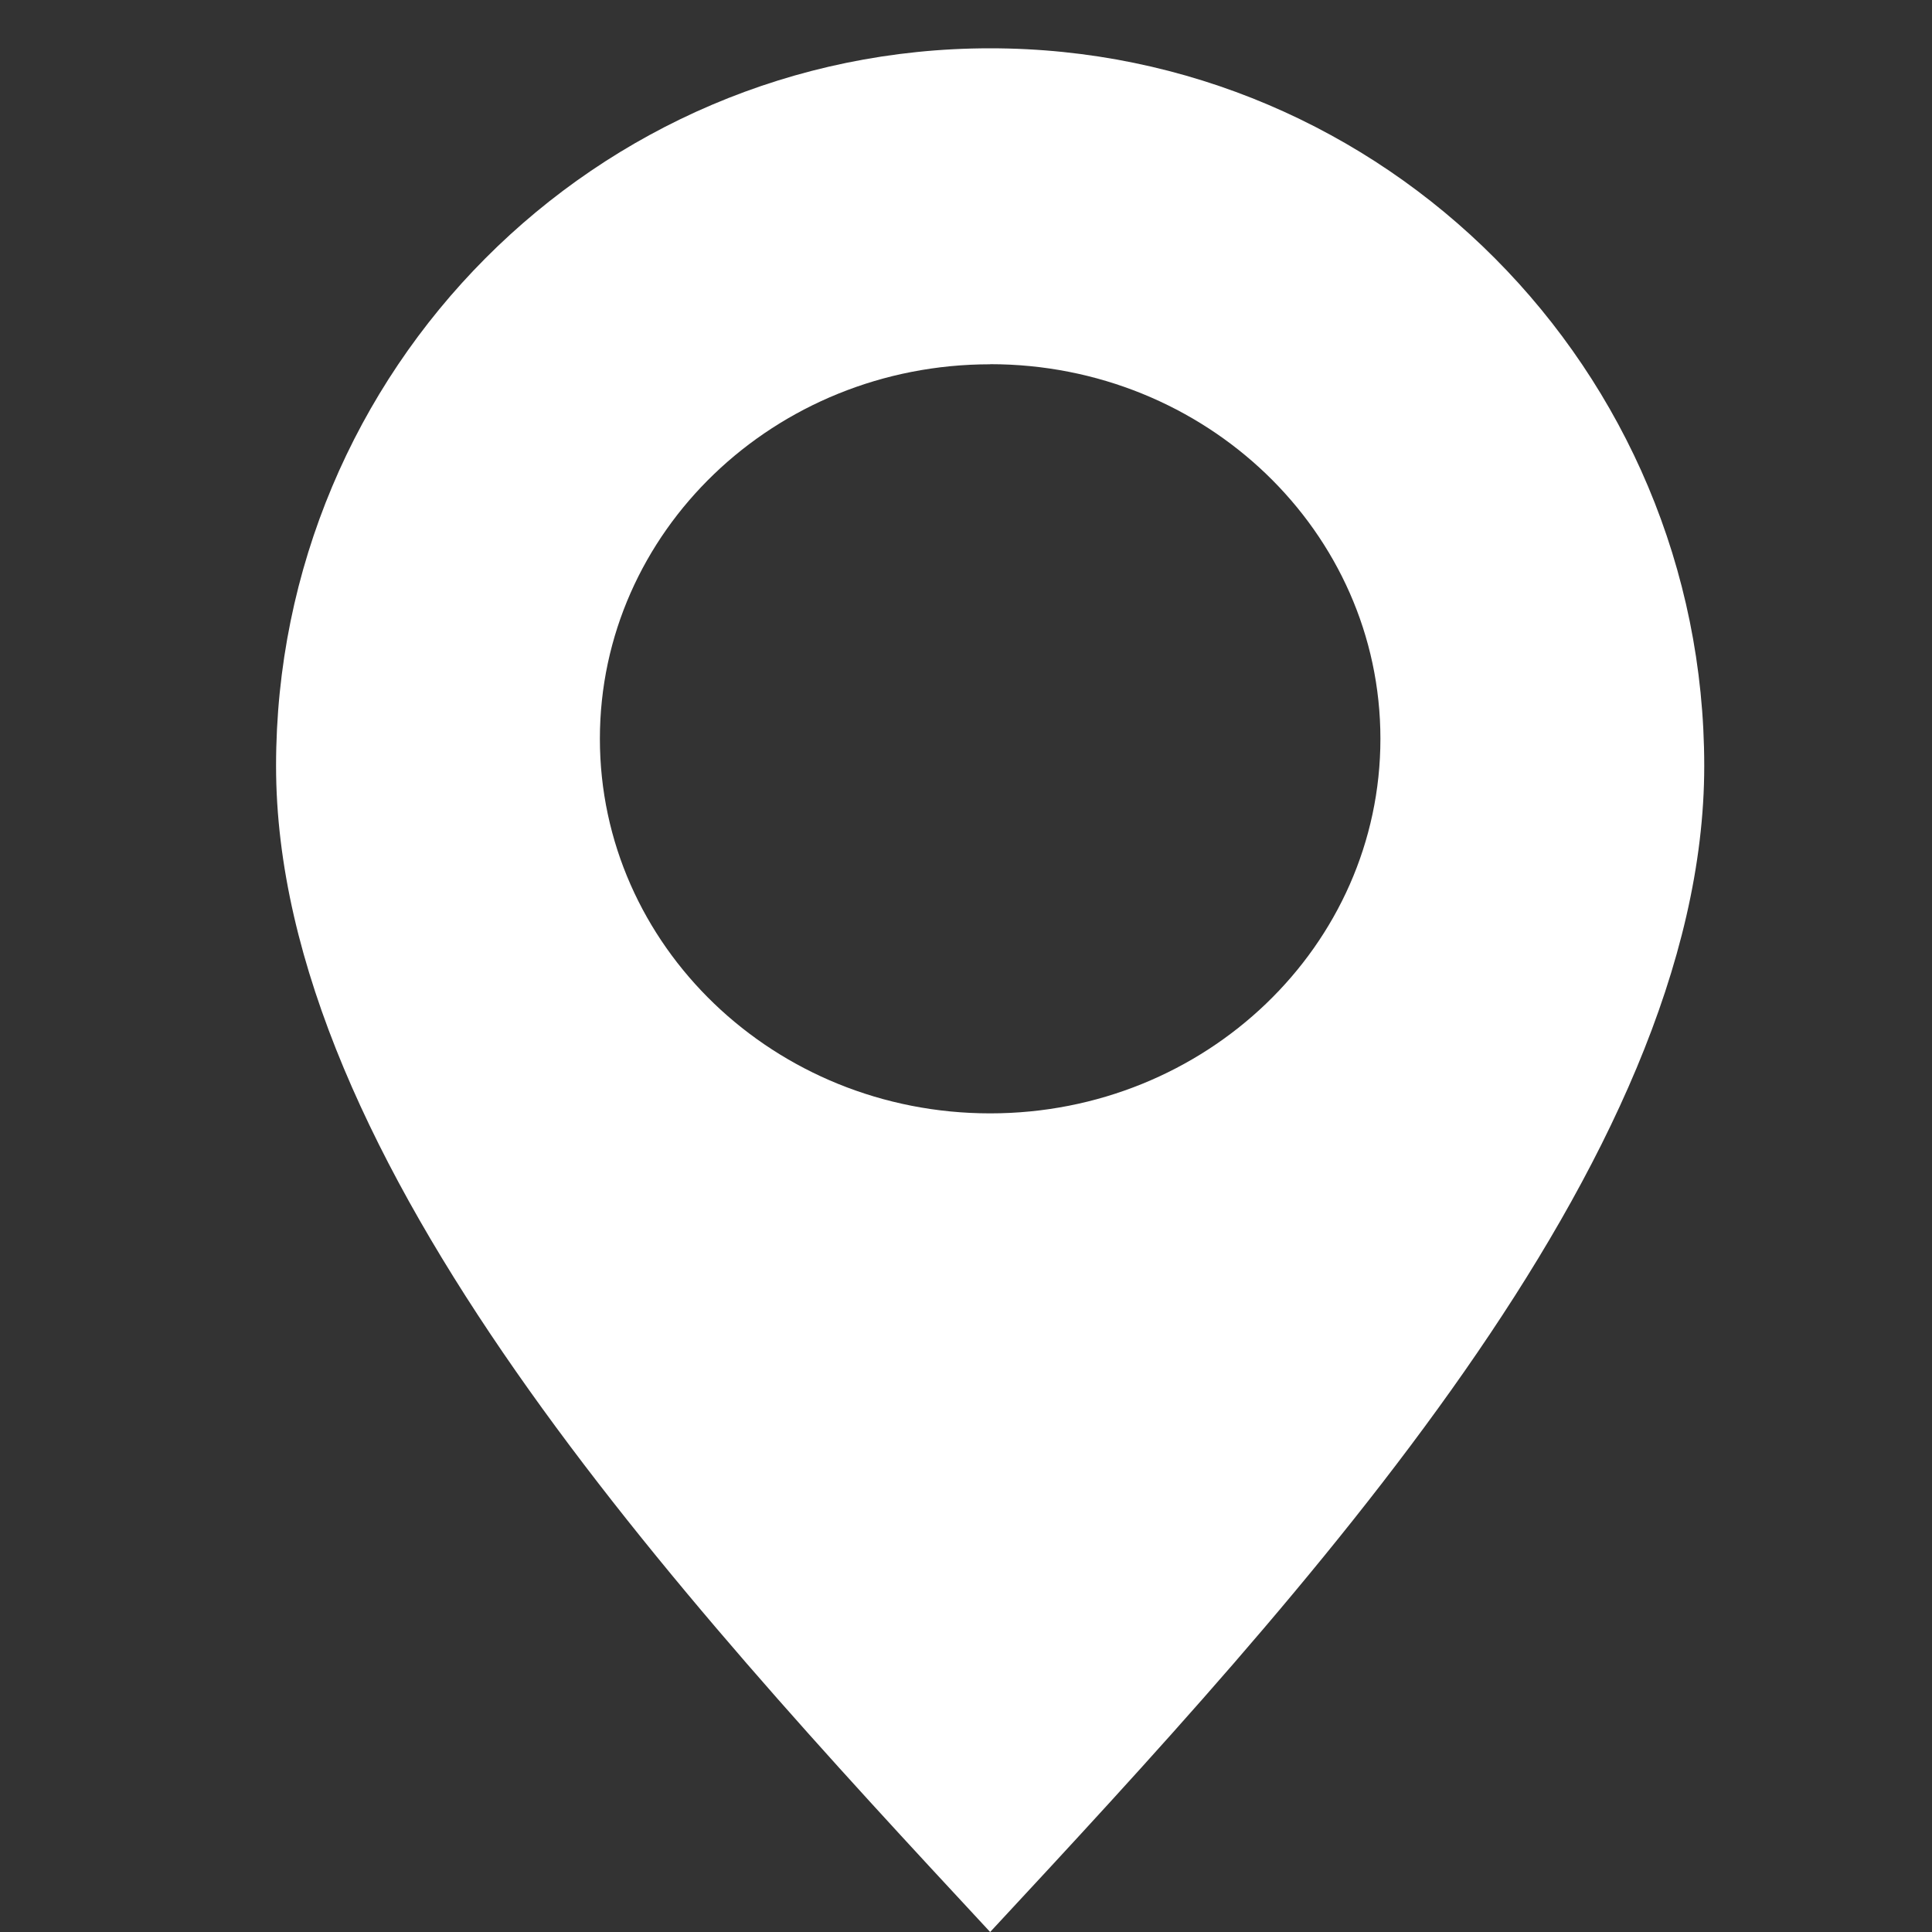
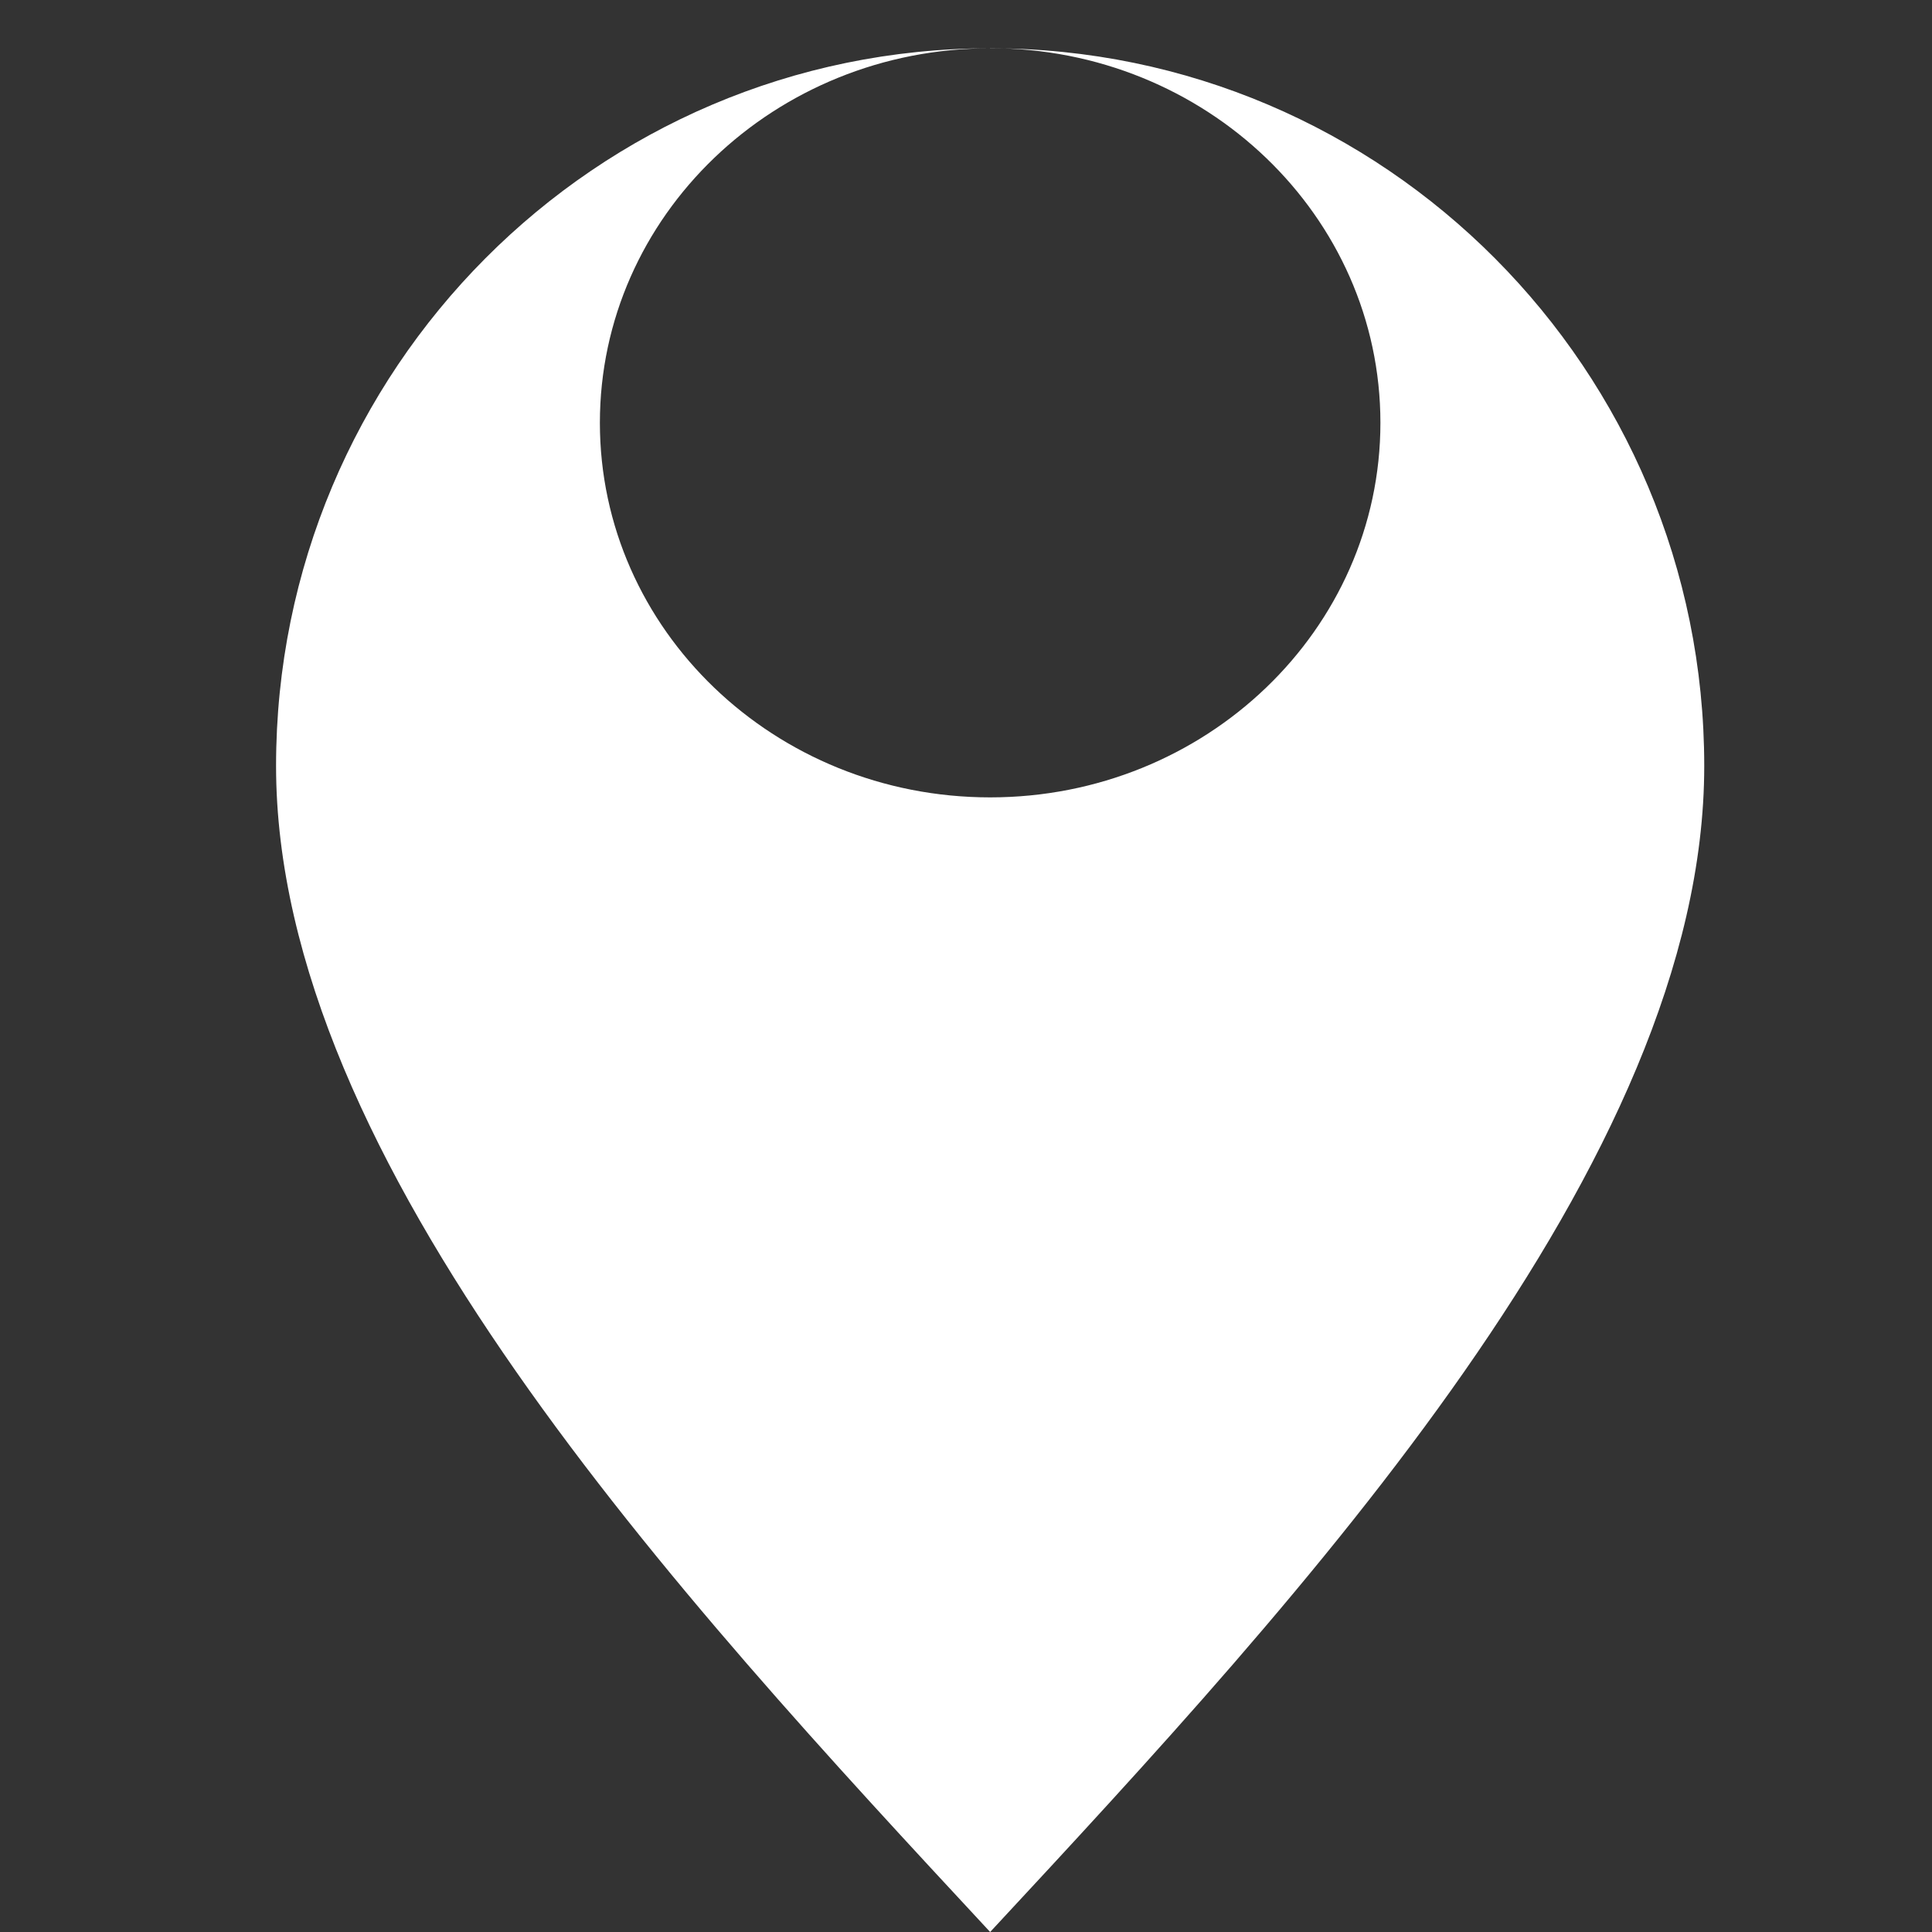
<svg xmlns="http://www.w3.org/2000/svg" xmlns:xlink="http://www.w3.org/1999/xlink" width="18" height="18">
  <rect width="100%" height="100%" fill="#333333" stroke="none" />
  <defs>
-     <path d="M6.653 0c3.674 0 6.653 2.993 6.653 6.686 0 3.692-3.742 7.73-6.653 10.864C3.743 14.416 0 10.378 0 6.686 0 2.993 2.979 0 6.653 0Zm0 2.944c-2.009 0-3.636 1.562-3.636 3.489 0 1.927 1.627 3.49 3.636 3.49 2.008 0 3.636-1.563 3.636-3.49 0-1.927-1.628-3.49-3.636-3.49Z" id="a" />
+     <path d="M6.653 0c3.674 0 6.653 2.993 6.653 6.686 0 3.692-3.742 7.73-6.653 10.864C3.743 14.416 0 10.378 0 6.686 0 2.993 2.979 0 6.653 0Zc-2.009 0-3.636 1.562-3.636 3.489 0 1.927 1.627 3.49 3.636 3.49 2.008 0 3.636-1.563 3.636-3.49 0-1.927-1.628-3.49-3.636-3.49Z" id="a" />
  </defs>
  <use fill="#FFF" xlink:href="#a" transform="translate(2.572 .45)" fill-rule="evenodd" />
</svg>